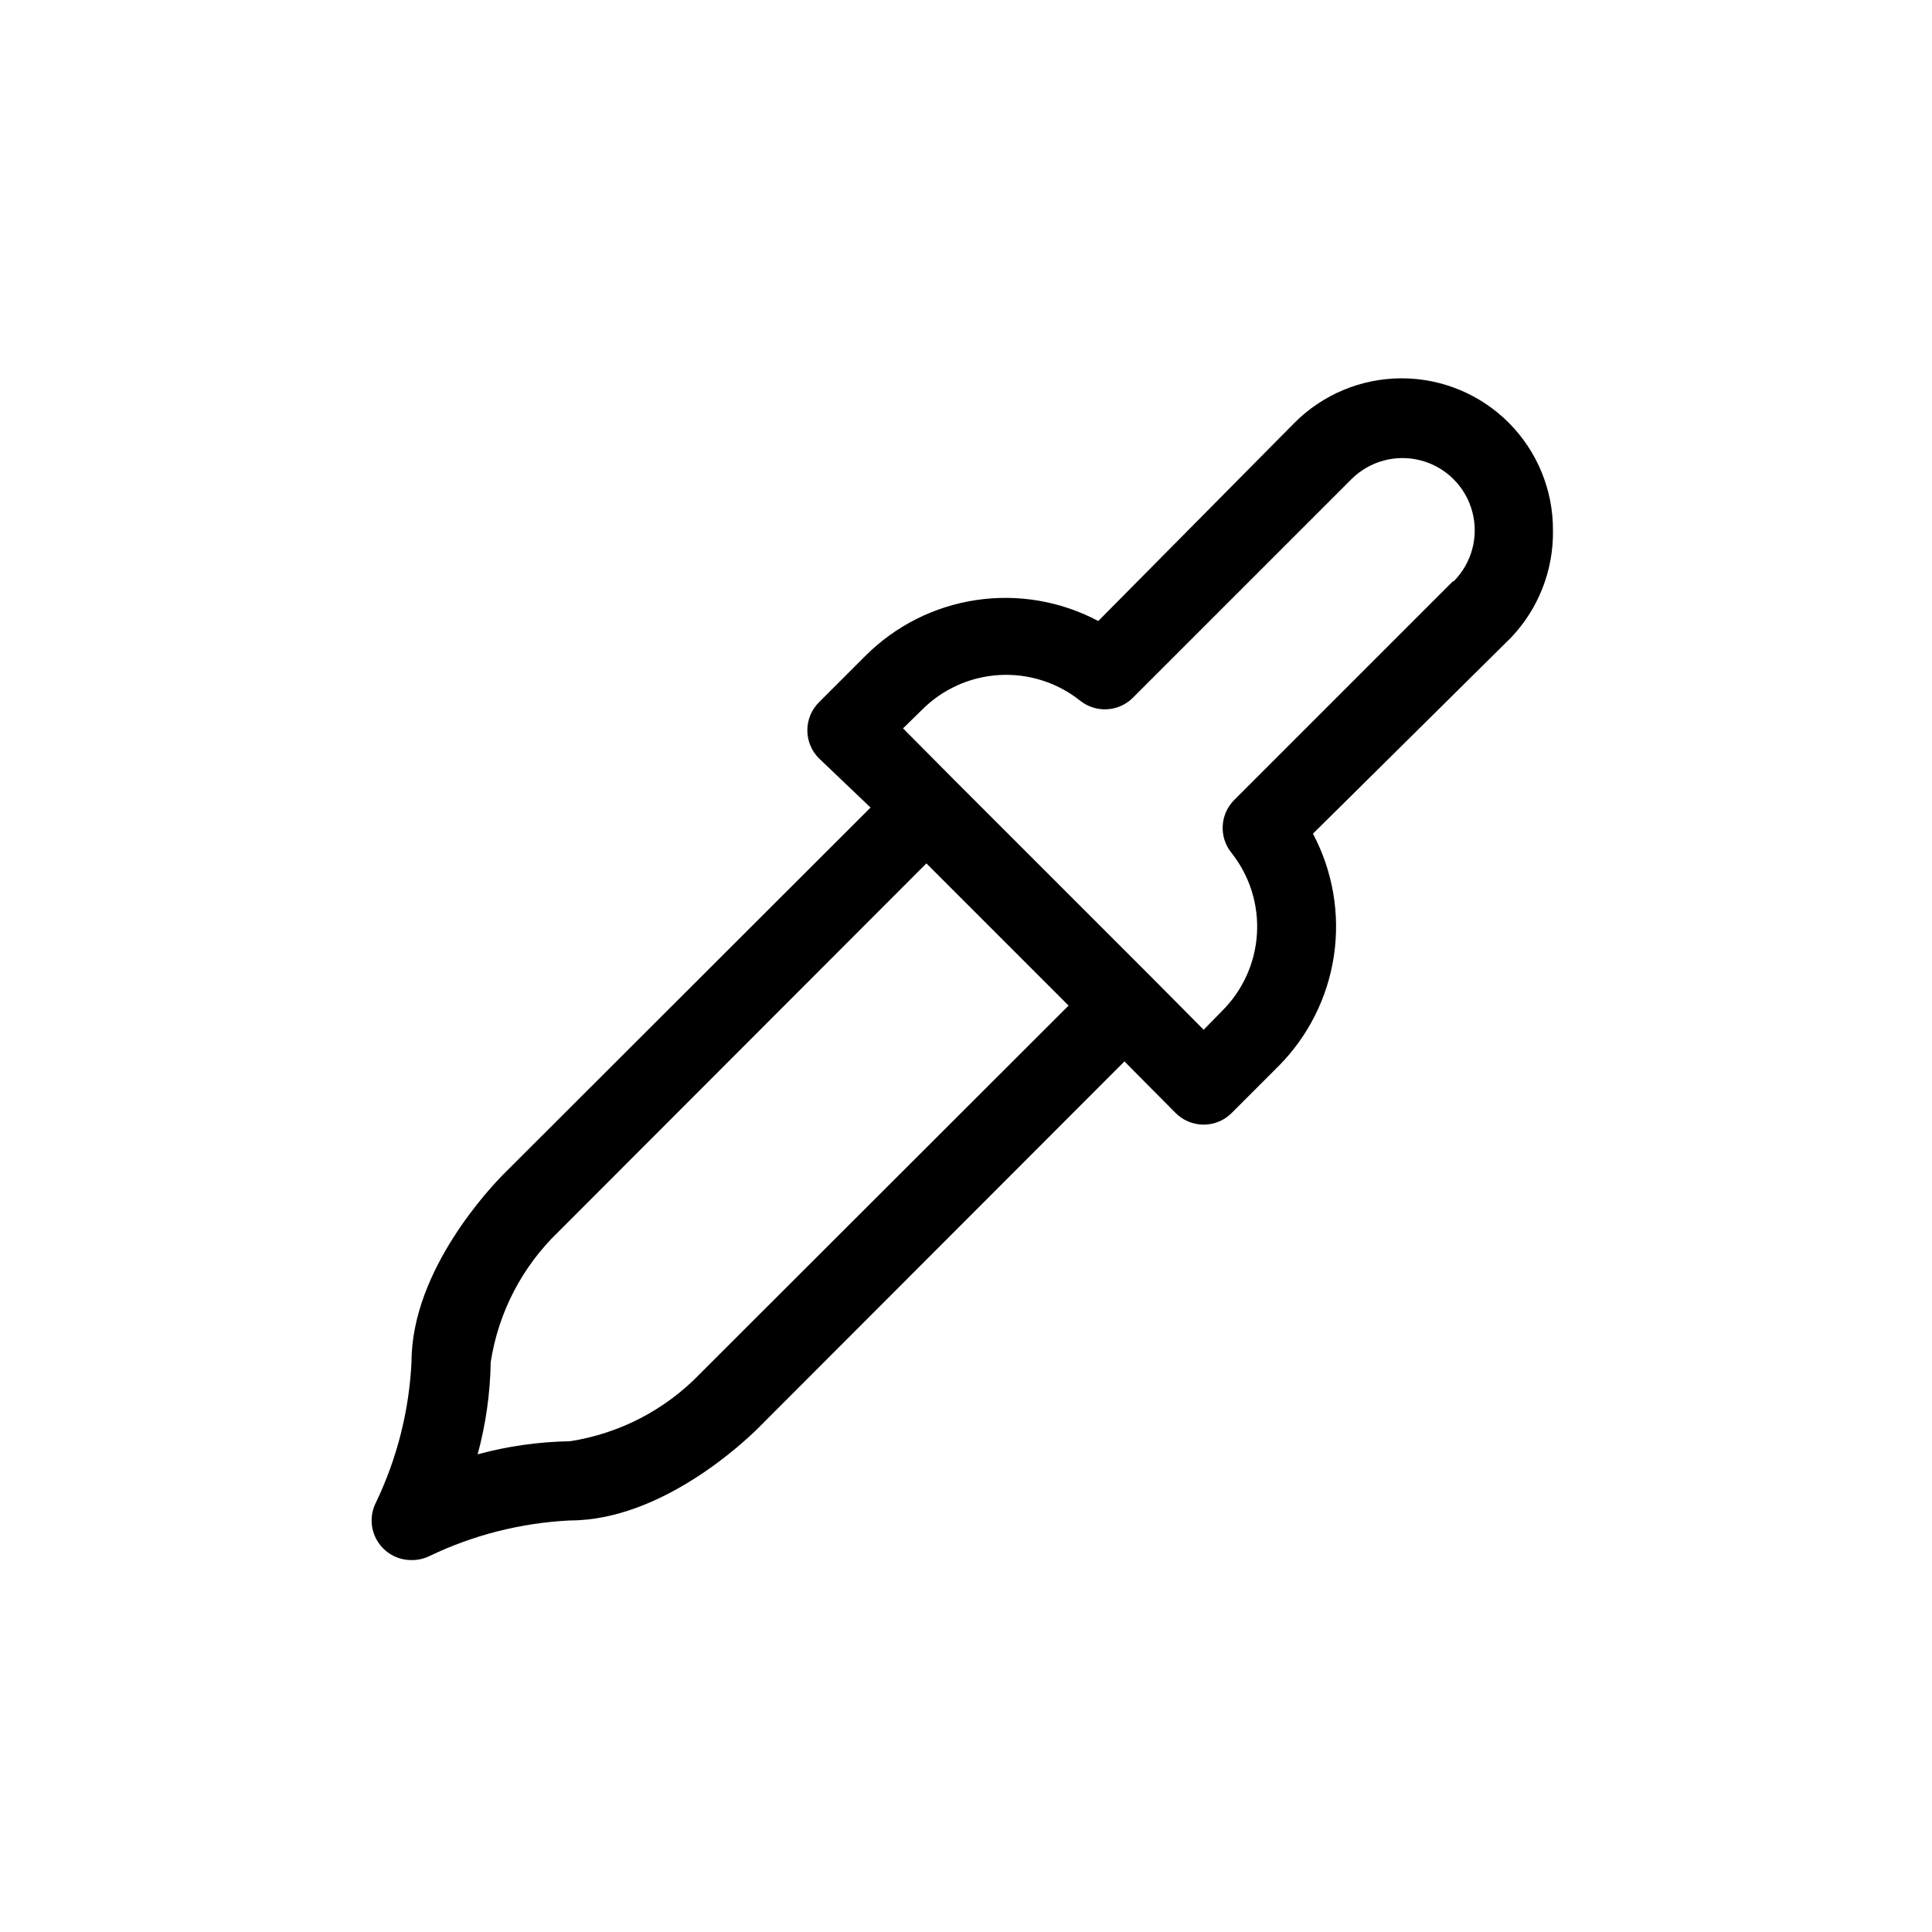
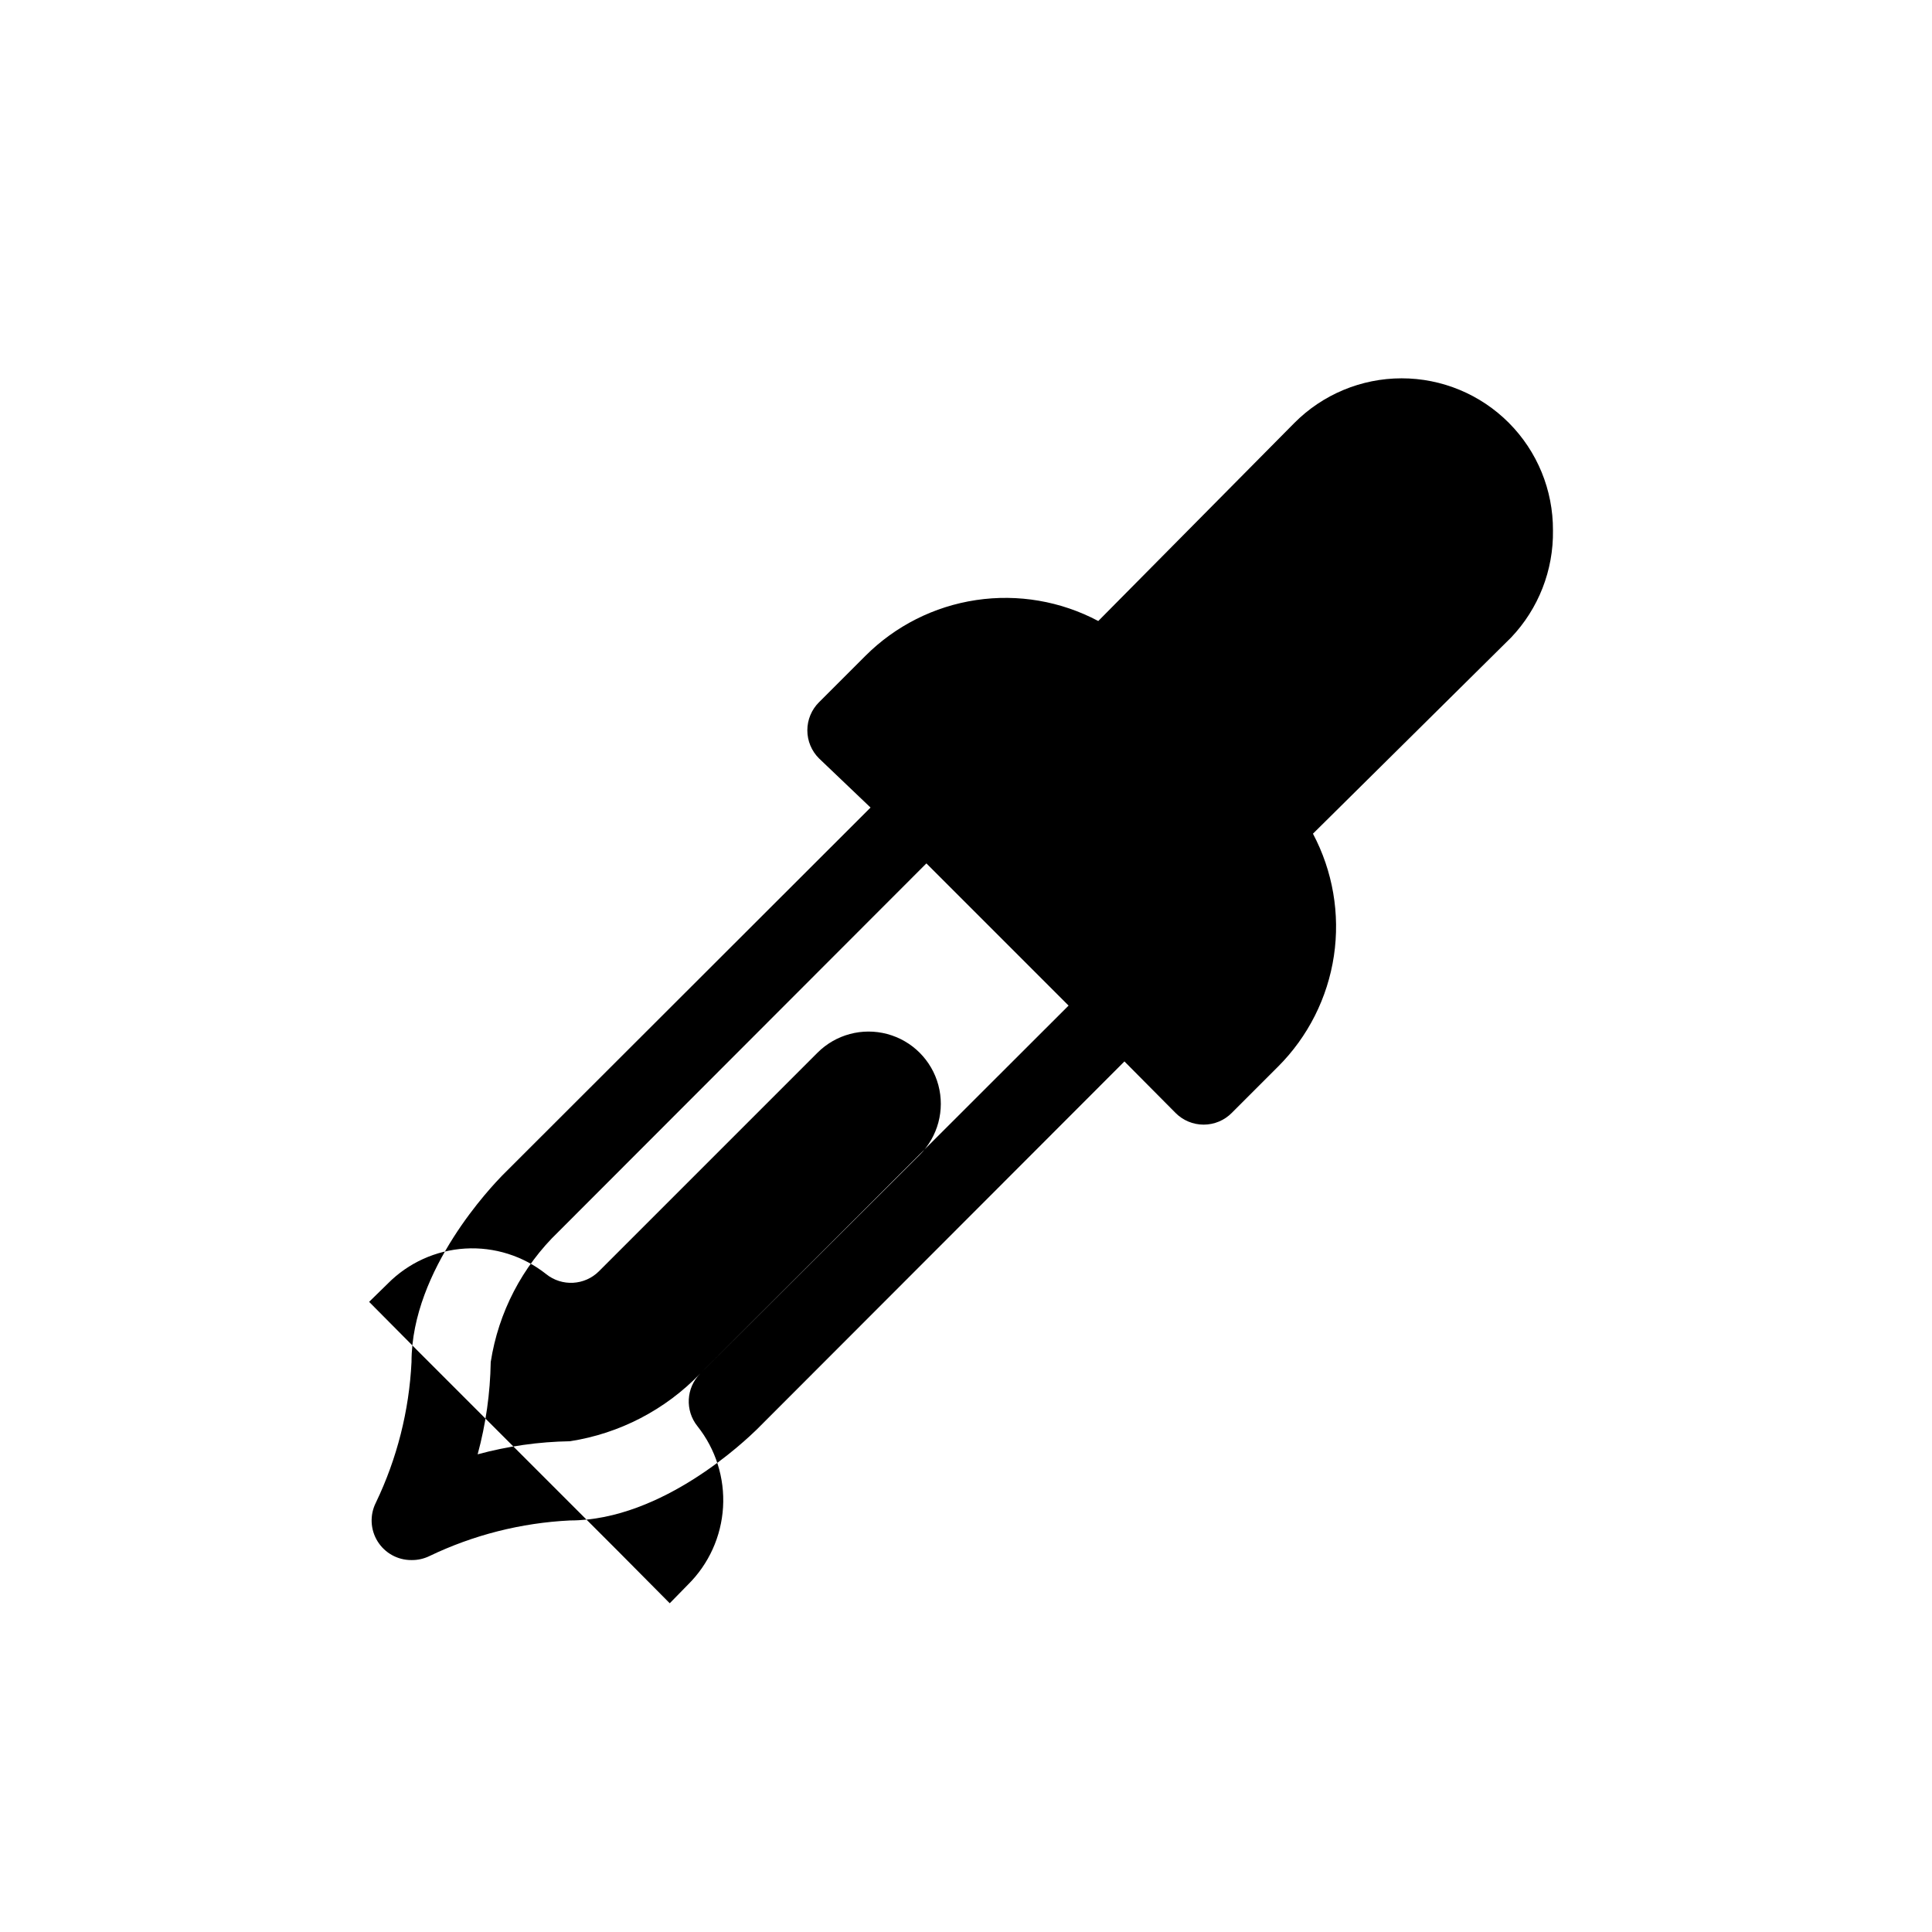
<svg xmlns="http://www.w3.org/2000/svg" fill="#000000" width="800px" height="800px" version="1.1" viewBox="144 144 512 512">
-   <path d="m555.55 284.54c0.047-10.672-4.156-20.922-11.688-28.48-7.531-7.562-17.762-11.809-28.434-11.801-10.672 0.008-20.898 4.266-28.418 11.836l-51.957 52.48c-9.922-5.269-21.27-7.215-32.379-5.551-11.109 1.66-21.395 6.844-29.336 14.789l-12.281 12.281v-0.004c-1.988 1.973-3.106 4.656-3.106 7.453 0 2.801 1.117 5.481 3.106 7.453l13.645 13.016-97.613 97.508c-2.414 2.519-24.035 24.77-24.035 49.434-0.633 12.93-3.844 25.598-9.445 37.262-1.648 3.266-1.477 7.152 0.453 10.258 1.93 3.109 5.336 4.988 8.992 4.961 1.633 0.023 3.25-0.336 4.723-1.047 11.664-5.606 24.336-8.816 37.262-9.449 24.664 0 46.918-21.621 49.438-24.035l97.508-97.613 13.539 13.645c1.969 1.988 4.652 3.106 7.453 3.106 2.797 0 5.481-1.117 7.449-3.106l12.281-12.281v0.004c7.941-7.945 13.125-18.23 14.789-29.34 1.66-11.109-0.285-22.457-5.551-32.379l52.48-51.957v0.004c7.293-7.656 11.289-17.871 11.125-28.445zm-225.98 223.46c-9.23 9.605-21.367 15.91-34.531 17.945-8.266 0.137-16.48 1.301-24.457 3.465 2.164-7.977 3.328-16.191 3.465-24.457 2.035-13.164 8.34-25.297 17.949-34.531l97.508-97.613 37.68 37.684zm199.43-209.92-57.938 57.938c-3.762 3.789-4.078 9.797-0.738 13.961 4.832 6.078 7.246 13.727 6.781 21.473-0.465 7.75-3.777 15.055-9.297 20.512l-4.828 4.934-13.539-13.645-52.48-52.48-13.648-13.75 4.934-4.828c5.457-5.523 12.762-8.832 20.512-9.297 7.746-0.465 15.395 1.949 21.473 6.777 4.164 3.34 10.172 3.023 13.961-0.734l57.938-57.938c4.836-4.84 11.887-6.727 18.496-4.957s11.77 6.93 13.539 13.539c1.77 6.609-0.117 13.66-4.957 18.496z" />
+   <path d="m555.55 284.54c0.047-10.672-4.156-20.922-11.688-28.48-7.531-7.562-17.762-11.809-28.434-11.801-10.672 0.008-20.898 4.266-28.418 11.836l-51.957 52.48c-9.922-5.269-21.27-7.215-32.379-5.551-11.109 1.66-21.395 6.844-29.336 14.789l-12.281 12.281v-0.004c-1.988 1.973-3.106 4.656-3.106 7.453 0 2.801 1.117 5.481 3.106 7.453l13.645 13.016-97.613 97.508c-2.414 2.519-24.035 24.77-24.035 49.434-0.633 12.93-3.844 25.598-9.445 37.262-1.648 3.266-1.477 7.152 0.453 10.258 1.93 3.109 5.336 4.988 8.992 4.961 1.633 0.023 3.25-0.336 4.723-1.047 11.664-5.606 24.336-8.816 37.262-9.449 24.664 0 46.918-21.621 49.438-24.035l97.508-97.613 13.539 13.645c1.969 1.988 4.652 3.106 7.453 3.106 2.797 0 5.481-1.117 7.449-3.106l12.281-12.281v0.004c7.941-7.945 13.125-18.23 14.789-29.34 1.66-11.109-0.285-22.457-5.551-32.379l52.48-51.957v0.004c7.293-7.656 11.289-17.871 11.125-28.445zm-225.98 223.46c-9.23 9.605-21.367 15.91-34.531 17.945-8.266 0.137-16.48 1.301-24.457 3.465 2.164-7.977 3.328-16.191 3.465-24.457 2.035-13.164 8.34-25.297 17.949-34.531l97.508-97.613 37.68 37.684zc-3.762 3.789-4.078 9.797-0.738 13.961 4.832 6.078 7.246 13.727 6.781 21.473-0.465 7.75-3.777 15.055-9.297 20.512l-4.828 4.934-13.539-13.645-52.48-52.48-13.648-13.75 4.934-4.828c5.457-5.523 12.762-8.832 20.512-9.297 7.746-0.465 15.395 1.949 21.473 6.777 4.164 3.34 10.172 3.023 13.961-0.734l57.938-57.938c4.836-4.84 11.887-6.727 18.496-4.957s11.77 6.93 13.539 13.539c1.77 6.609-0.117 13.66-4.957 18.496z" />
</svg>